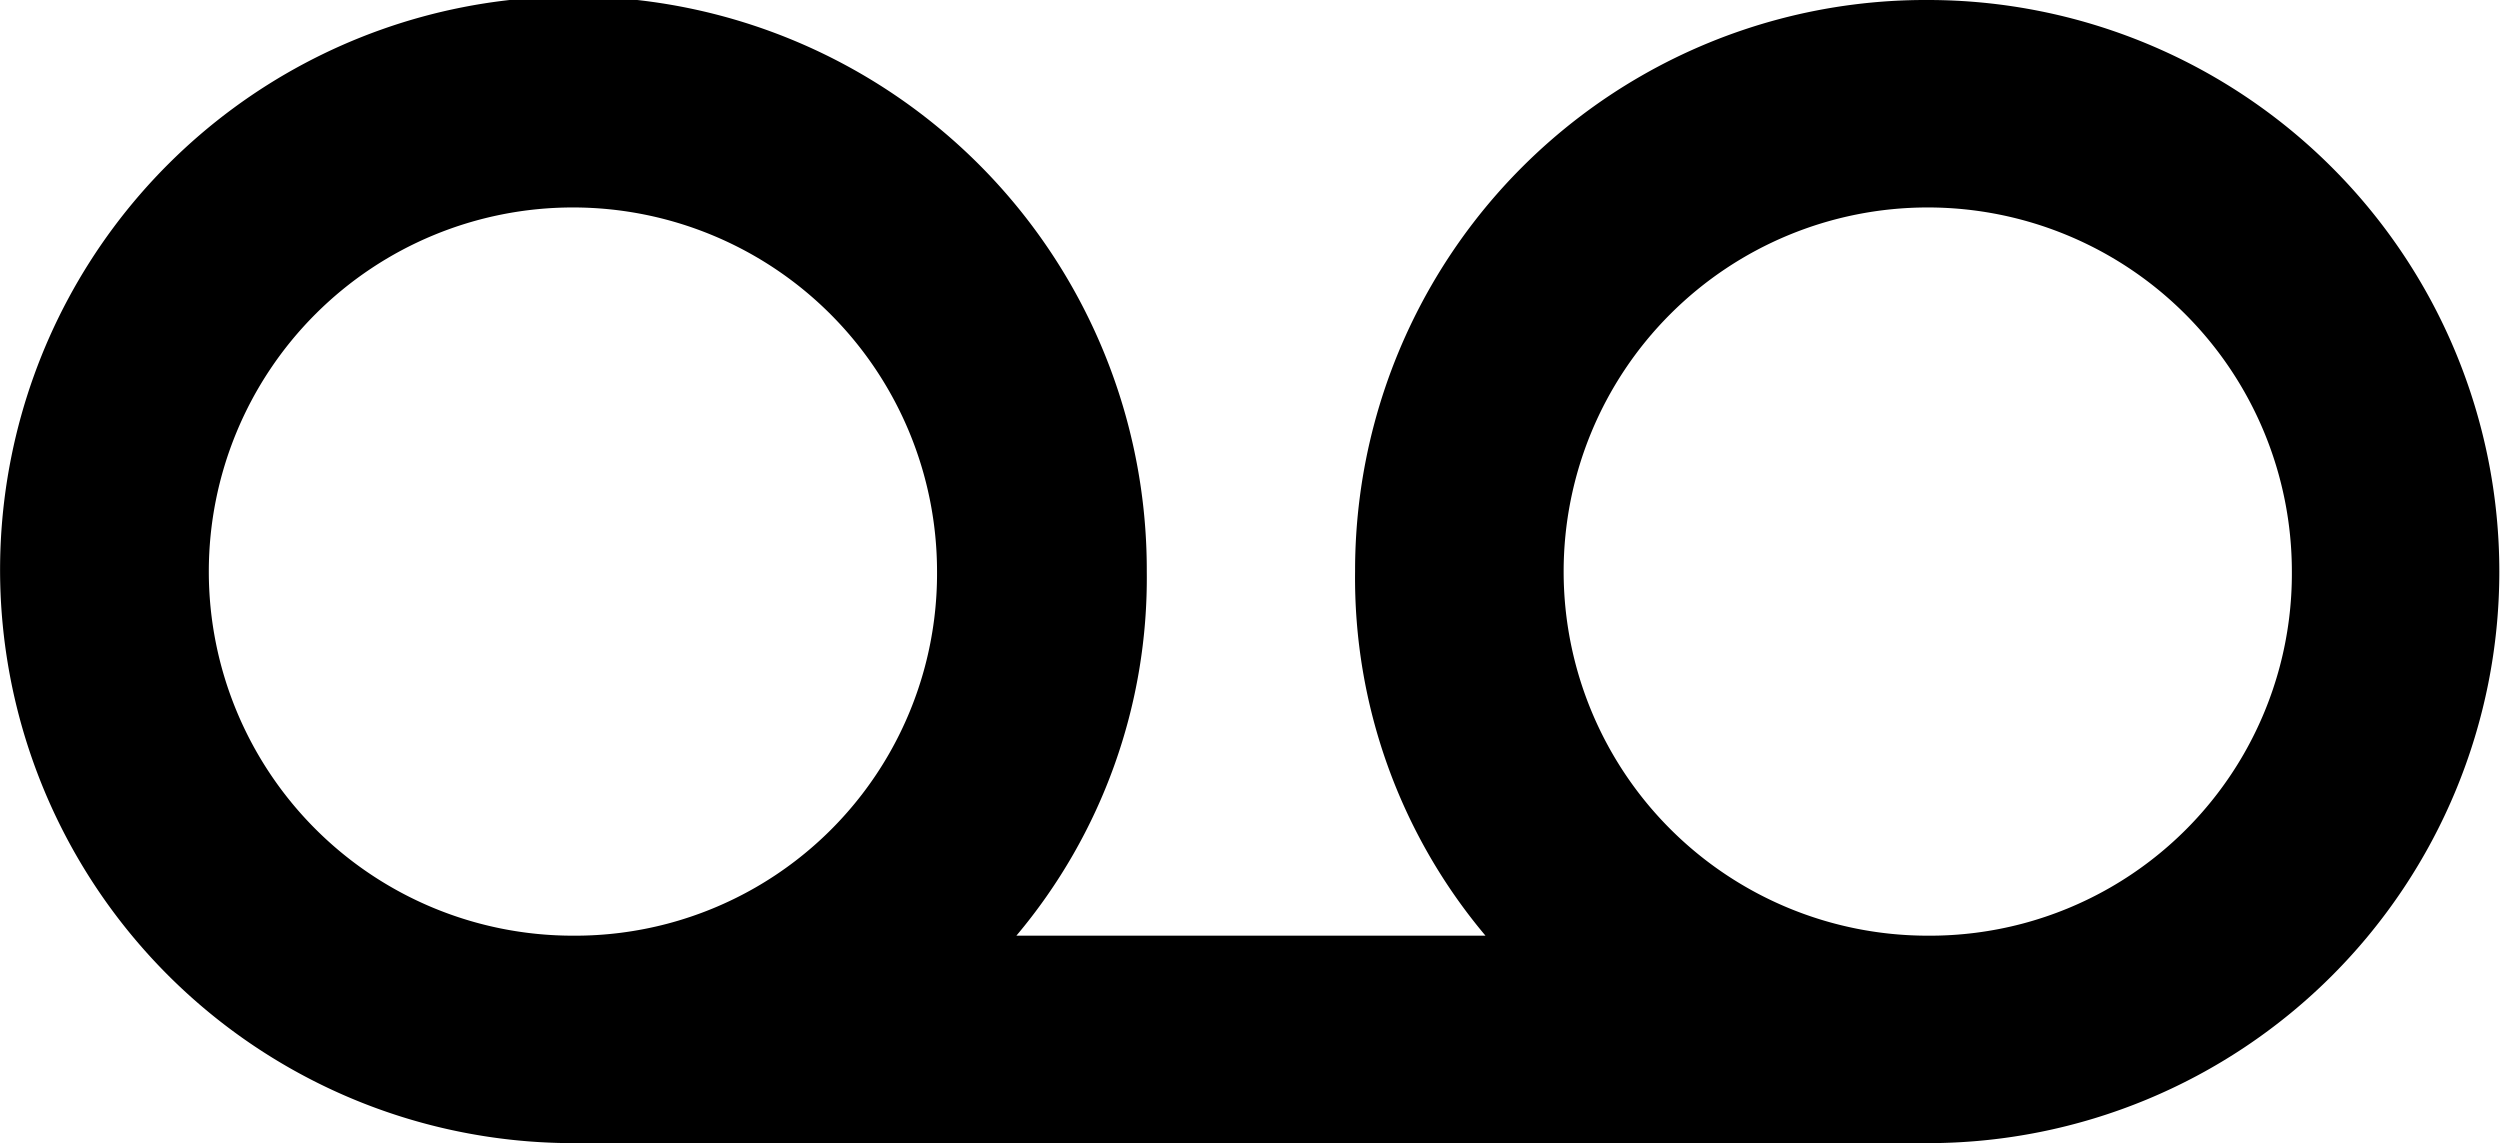
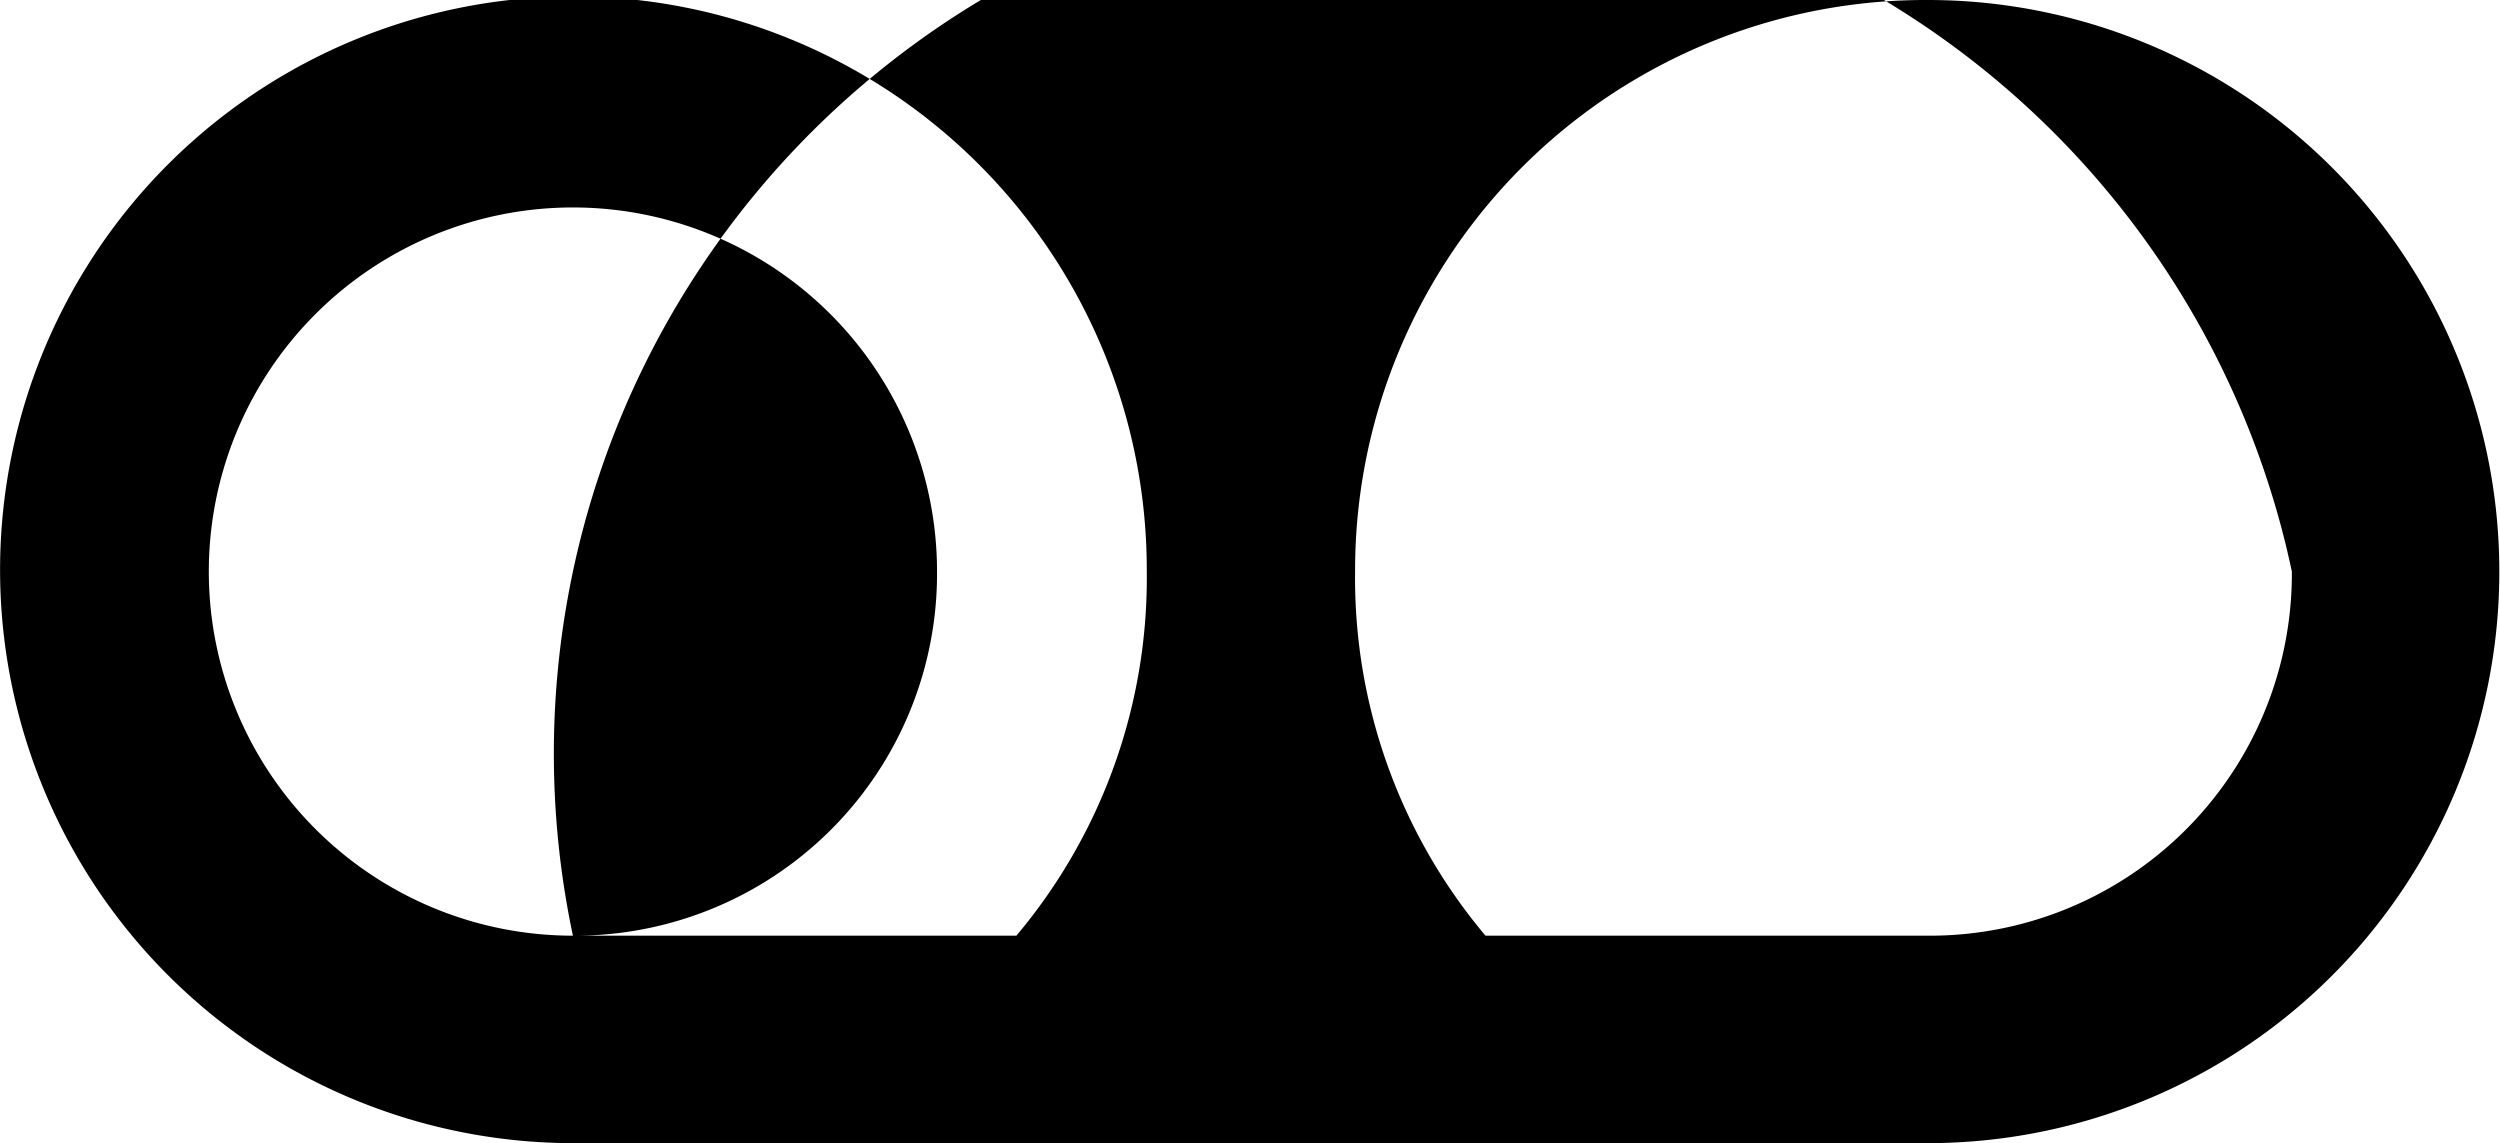
<svg xmlns="http://www.w3.org/2000/svg" width="29.524" height="13.5" viewBox="0 0 29.524 13.5">
-   <path id="Icon_ionic-md-recording" data-name="Icon ionic-md-recording" d="M26,11.25A6.737,6.737,0,0,0,19.237,18a6.556,6.556,0,0,0,1.54,4.3H15.237a6.556,6.556,0,0,0,1.54-4.3A6.771,6.771,0,1,0,10,24.75h16A6.75,6.75,0,1,0,26,11.25ZM10,22.3A4.3,4.3,0,1,1,14.3,18,4.275,4.275,0,0,1,10,22.3Zm16,0A4.3,4.3,0,1,1,30.3,18,4.275,4.275,0,0,1,26,22.3Z" transform="translate(-3.234 -11.25)" />
+   <path id="Icon_ionic-md-recording" data-name="Icon ionic-md-recording" d="M26,11.25A6.737,6.737,0,0,0,19.237,18a6.556,6.556,0,0,0,1.54,4.3H15.237a6.556,6.556,0,0,0,1.54-4.3A6.771,6.771,0,1,0,10,24.75h16A6.75,6.75,0,1,0,26,11.25ZM10,22.3A4.3,4.3,0,1,1,14.3,18,4.275,4.275,0,0,1,10,22.3ZA4.3,4.3,0,1,1,30.3,18,4.275,4.275,0,0,1,26,22.3Z" transform="translate(-3.234 -11.25)" />
</svg>